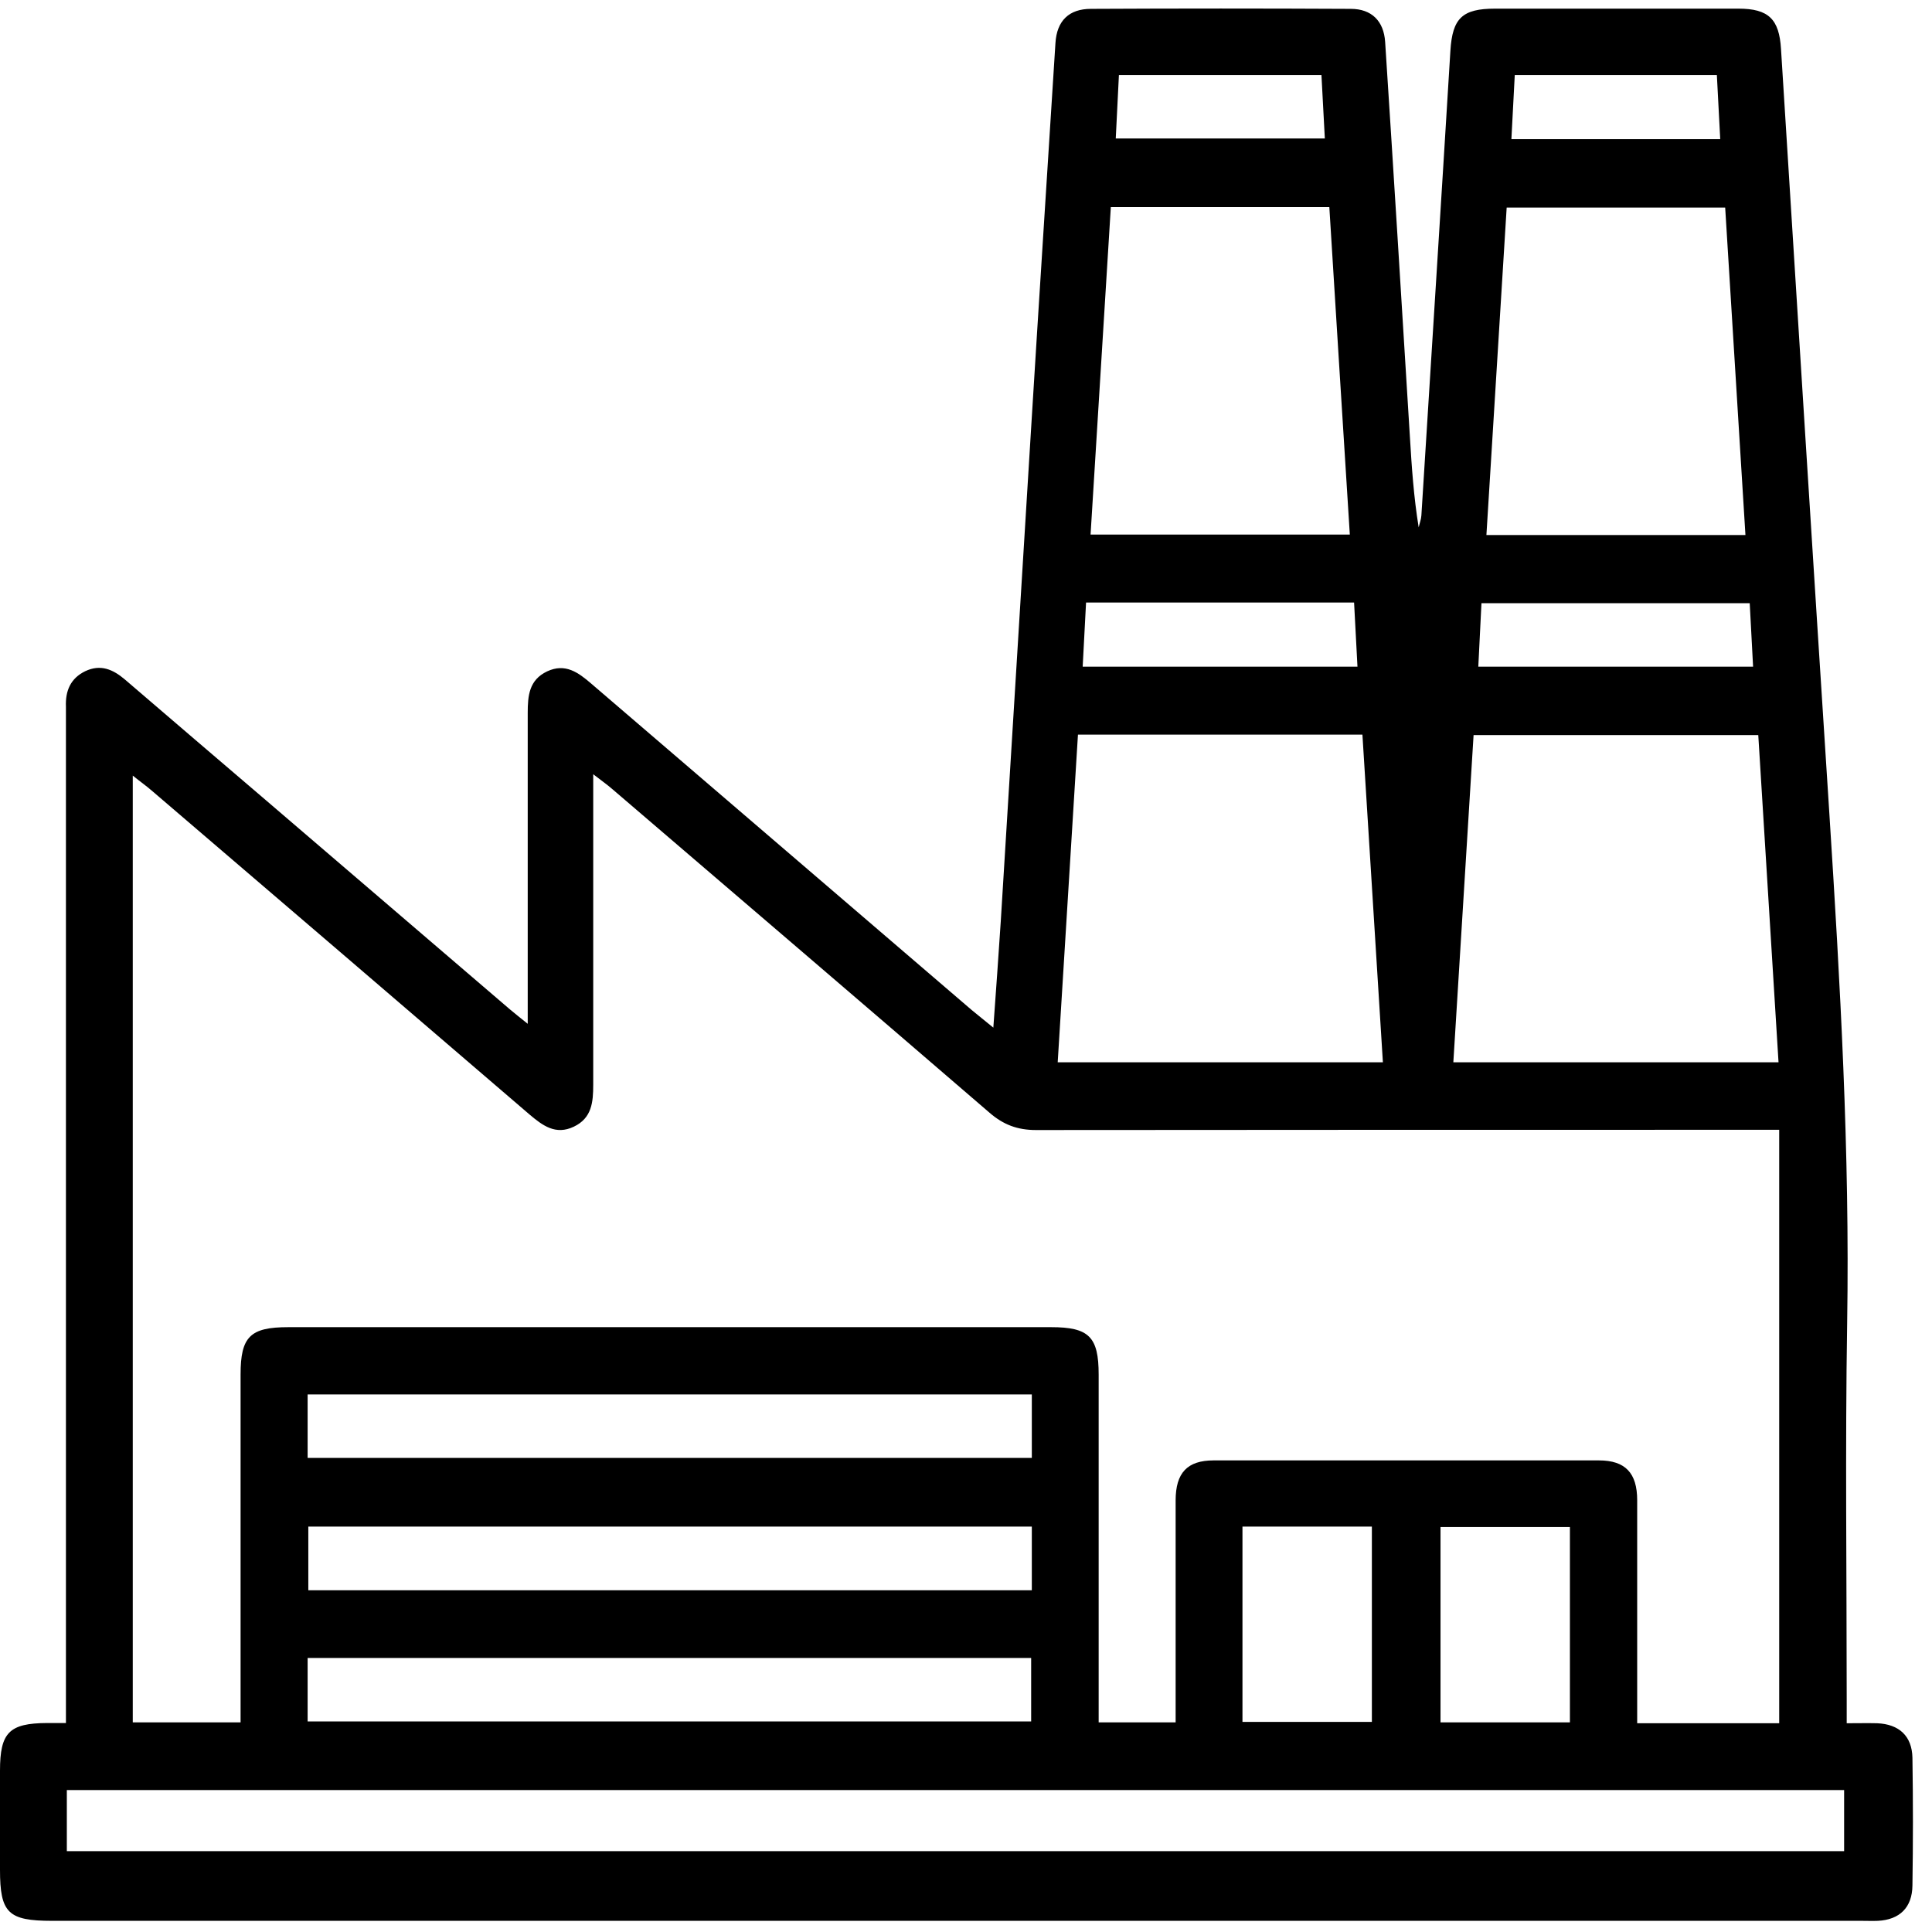
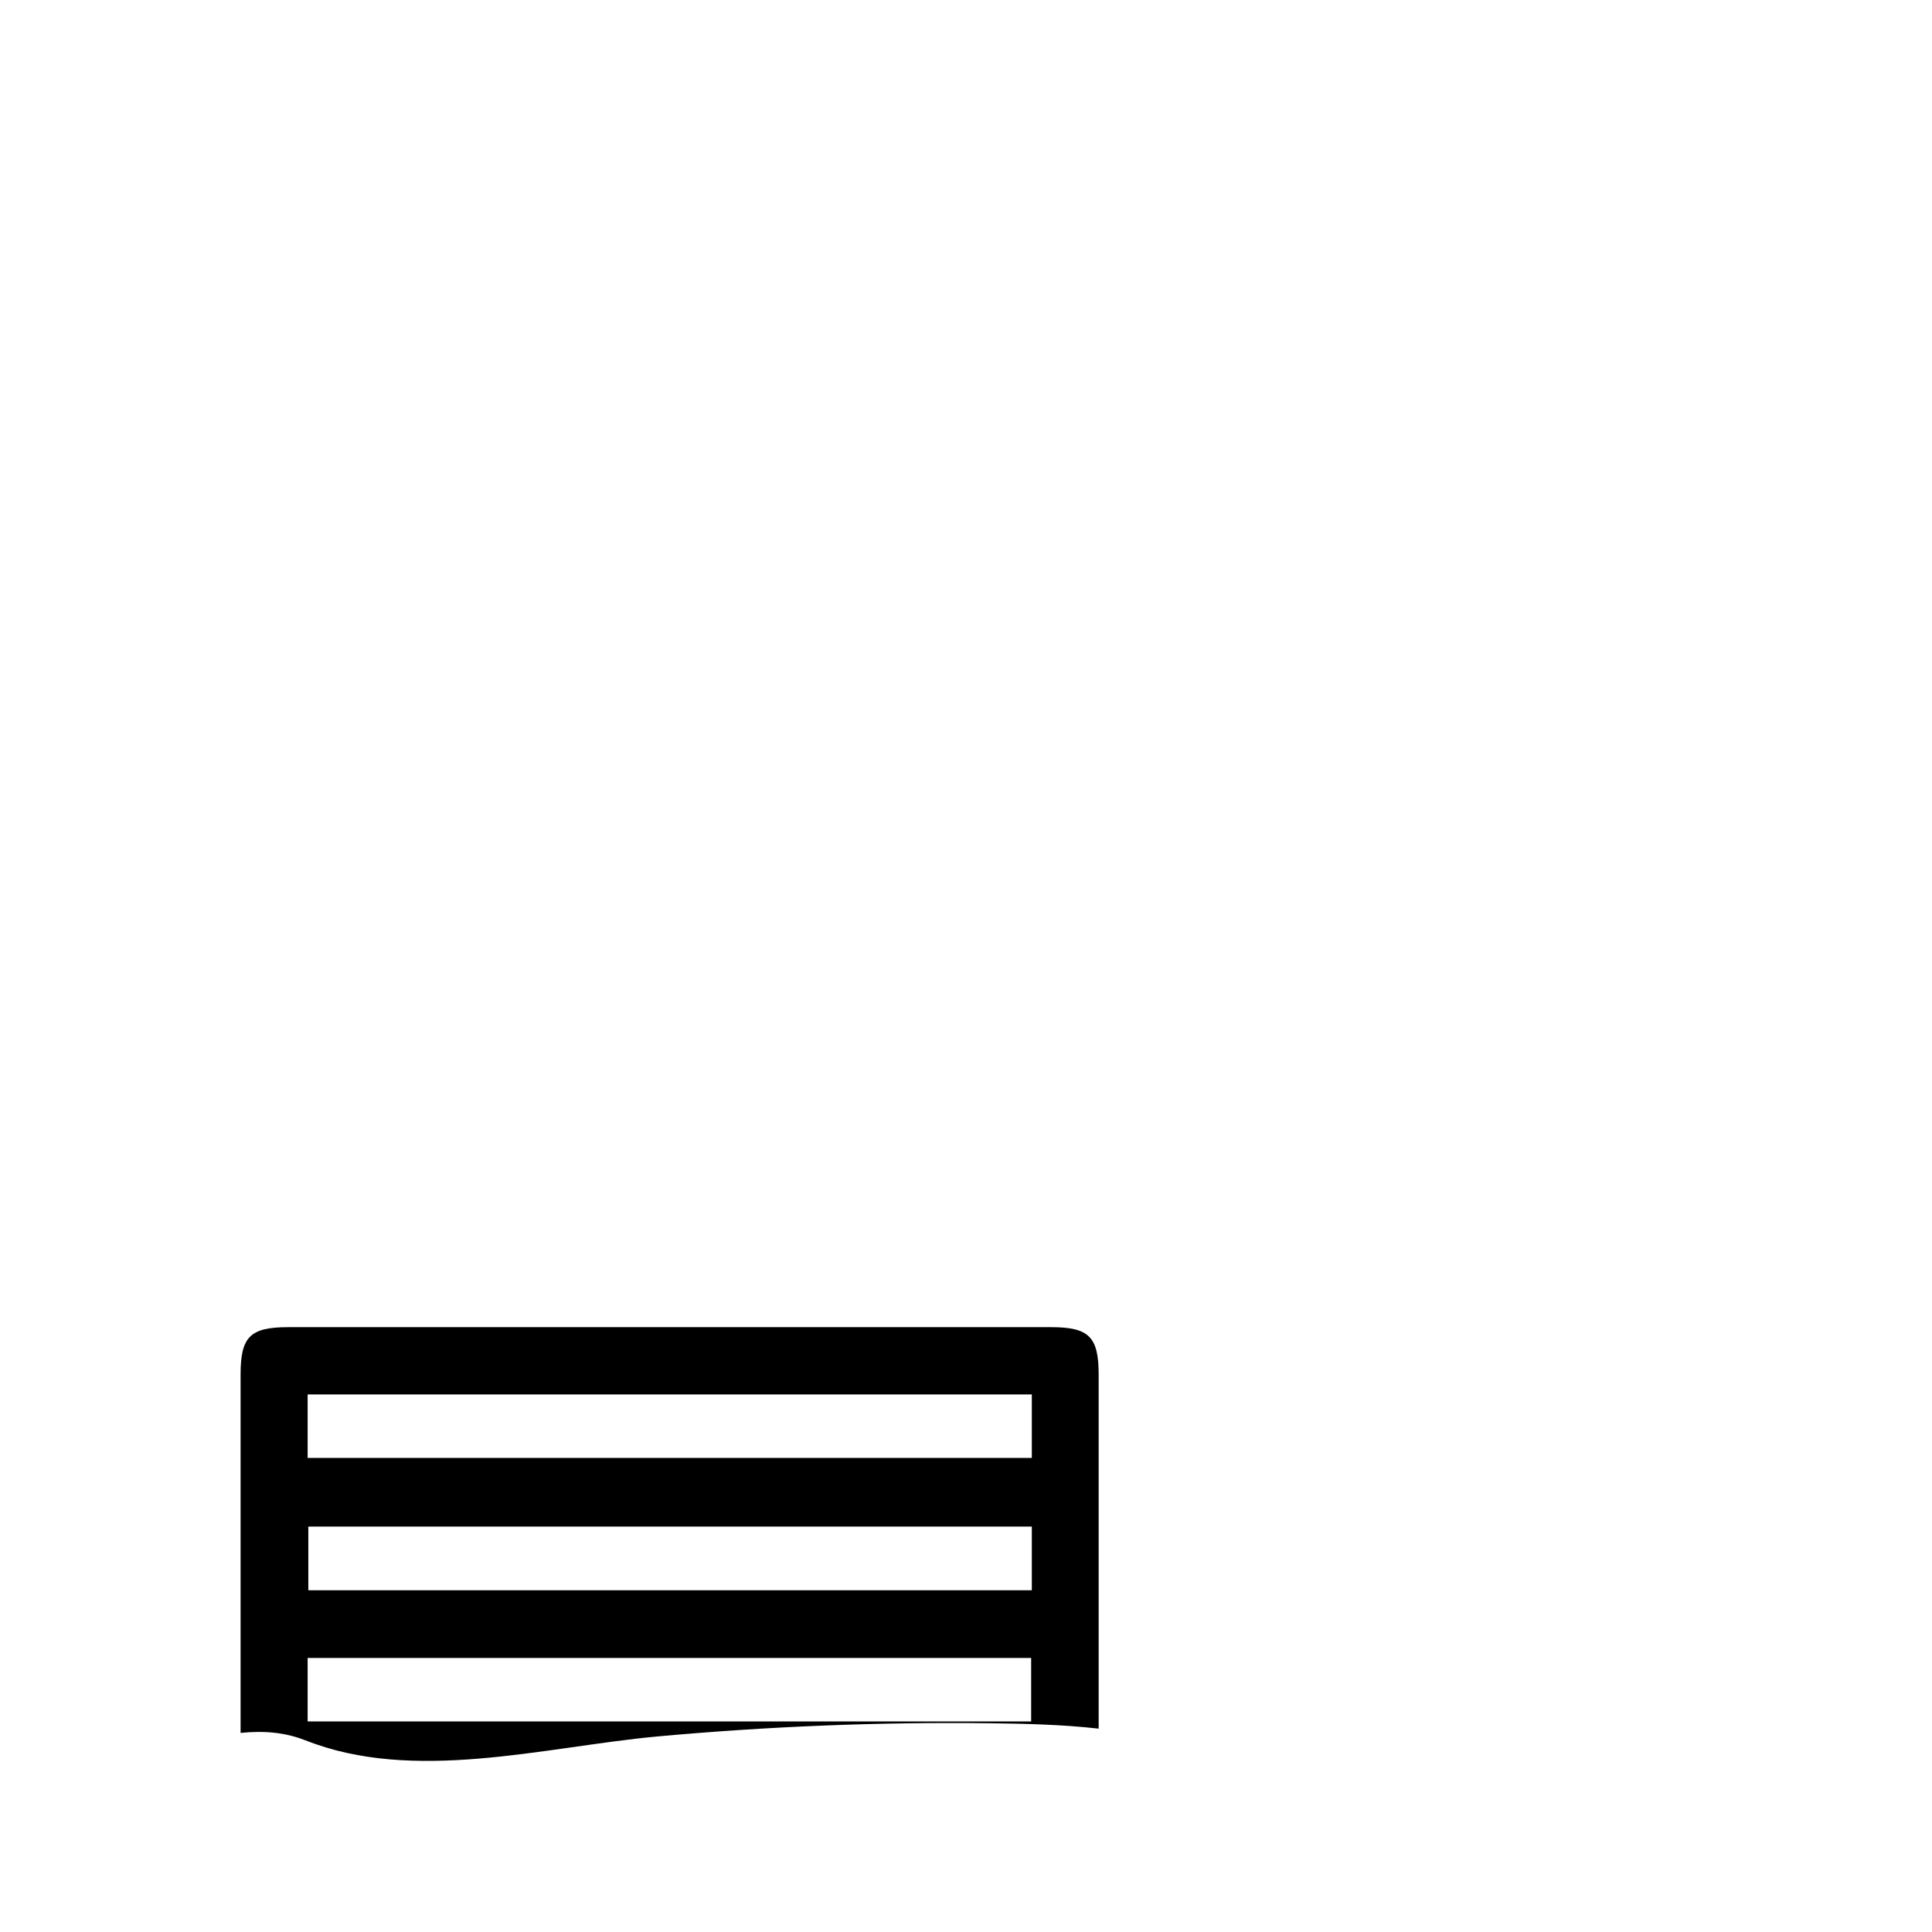
<svg xmlns="http://www.w3.org/2000/svg" width="101" height="101" viewBox="0 0 101 101" fill="none">
-   <path d="M96.541 90.087C97.141 90.087 97.635 90.075 98.129 90.087C99.282 90.134 99.953 90.757 99.977 91.887C100.012 94.11 100.012 96.346 99.977 98.569C99.965 99.722 99.306 100.357 98.177 100.416C97.894 100.428 97.6 100.416 97.318 100.416C65.788 100.416 34.247 100.416 2.718 100.416C0.424 100.416 0 100.004 0 97.746C0 96.016 0 94.299 0 92.569C0 90.569 0.482 90.087 2.459 90.075C2.741 90.075 3.024 90.075 3.447 90.075V88.769C3.447 71.781 3.447 54.793 3.447 37.804C3.447 37.522 3.447 37.228 3.447 36.946C3.412 36.122 3.682 35.463 4.459 35.087C5.259 34.71 5.906 34.993 6.529 35.522C8.976 37.628 11.435 39.722 13.894 41.828C18.153 45.475 22.4 49.122 26.659 52.769C26.906 52.981 27.153 53.169 27.588 53.522V52.252C27.588 47.263 27.588 42.263 27.588 37.275C27.588 36.369 27.659 35.546 28.6 35.099C29.553 34.651 30.235 35.157 30.918 35.746C37.541 41.428 44.165 47.11 50.788 52.793C51.106 53.063 51.447 53.322 51.929 53.722C52.071 51.769 52.2 49.957 52.318 48.157C52.847 39.557 53.377 30.957 53.906 22.357C54.318 15.652 54.753 8.957 55.176 2.252C55.247 1.087 55.882 0.463 57.035 0.463C61.565 0.44 66.082 0.44 70.612 0.463C71.706 0.463 72.341 1.099 72.412 2.193C72.859 9.075 73.282 15.957 73.706 22.84C73.8 24.416 73.906 25.981 74.165 27.569C74.212 27.357 74.294 27.157 74.306 26.946C74.812 18.852 75.329 10.746 75.823 2.652C75.929 0.946 76.447 0.452 78.165 0.452C82.4 0.452 86.635 0.452 90.882 0.452C92.459 0.452 93.012 1.004 93.106 2.557C93.941 15.887 94.776 29.216 95.635 42.546C96.2 51.393 96.706 60.252 96.565 69.134C96.459 75.71 96.541 82.275 96.541 88.852V90.099V90.087ZM93.012 90.04V59.063H91.647C79.153 59.063 66.659 59.063 54.153 59.075C53.188 59.075 52.447 58.793 51.729 58.169C45.176 52.522 38.6 46.899 32.023 41.263C31.741 41.016 31.435 40.804 31.012 40.475V41.734C31.012 46.722 31.012 51.722 31.012 56.71C31.012 57.616 30.941 58.452 30 58.899C29.047 59.357 28.365 58.84 27.682 58.263C21.118 52.628 14.553 46.993 7.976 41.369C7.671 41.099 7.329 40.863 6.941 40.546V90.04H61.459C61.459 86.122 61.459 82.275 61.459 78.44C61.459 76.993 62.071 76.346 63.447 76.346C70.165 76.346 76.882 76.346 83.588 76.346C84.965 76.346 85.588 77.004 85.588 78.428C85.588 81.593 85.588 84.746 85.588 87.91C85.588 88.616 85.588 89.322 85.588 90.087C95.953 90.087 82.682 90.087 93.012 90.087V90.04ZM3.494 96.899H96.494V93.581H3.494V96.899ZM72.294 55.534L71.224 38.404H56.353C56 44.122 55.647 49.793 55.294 55.534H72.294ZM92.977 55.534C92.624 49.793 92.271 44.11 91.918 38.428H77.035L75.977 55.534H92.977ZM58.071 10.828C57.718 16.546 57.365 22.216 57.012 27.946H70.565C70.2 22.181 69.847 16.51 69.494 10.828H58.071ZM91.247 27.969C90.894 22.228 90.541 16.557 90.188 10.851H78.765C78.412 16.581 78.059 22.252 77.706 27.969H91.259H91.247ZM64.953 90.016H71.718V79.805H64.953V90.016ZM82.071 90.04V79.828H75.306V90.04H82.071ZM56.6 34.852H70.965L70.788 31.499H56.776L56.6 34.852ZM91.482 31.534H77.447L77.282 34.852H91.647L91.471 31.534H91.482ZM58.494 3.922L58.329 7.24H69.259L69.082 3.922H58.506H58.494ZM79.012 7.275H89.929L89.753 3.922H79.188L79.012 7.275Z" fill="#000" />
  <path d="M15.941 90.969C21.624 93.24 28.412 91.334 34.33 90.781C40.106 90.252 45.941 90.016 51.741 90.087C53.494 90.11 55.471 90.146 57.435 90.369C57.435 84.204 57.435 78.028 57.435 71.863C57.435 69.887 56.93 69.381 54.953 69.381C41.659 69.381 28.365 69.381 15.071 69.381C13.082 69.381 12.577 69.875 12.577 71.852C12.577 78.099 12.577 84.346 12.577 90.593C13.788 90.463 14.918 90.569 15.93 90.969H15.941ZM53.941 83.134H16.118V79.805H53.941V83.134ZM16.082 72.899H53.941V76.216H16.082V72.899ZM16.082 86.675H53.906V89.993H16.082V86.675Z" fill="#000" />
-   <path d="M97.906 92.052H1.824V98.275H97.906V92.052Z" fill="none" stroke="#000" stroke-width="3" stroke-linecap="round" stroke-linejoin="round" />
</svg>